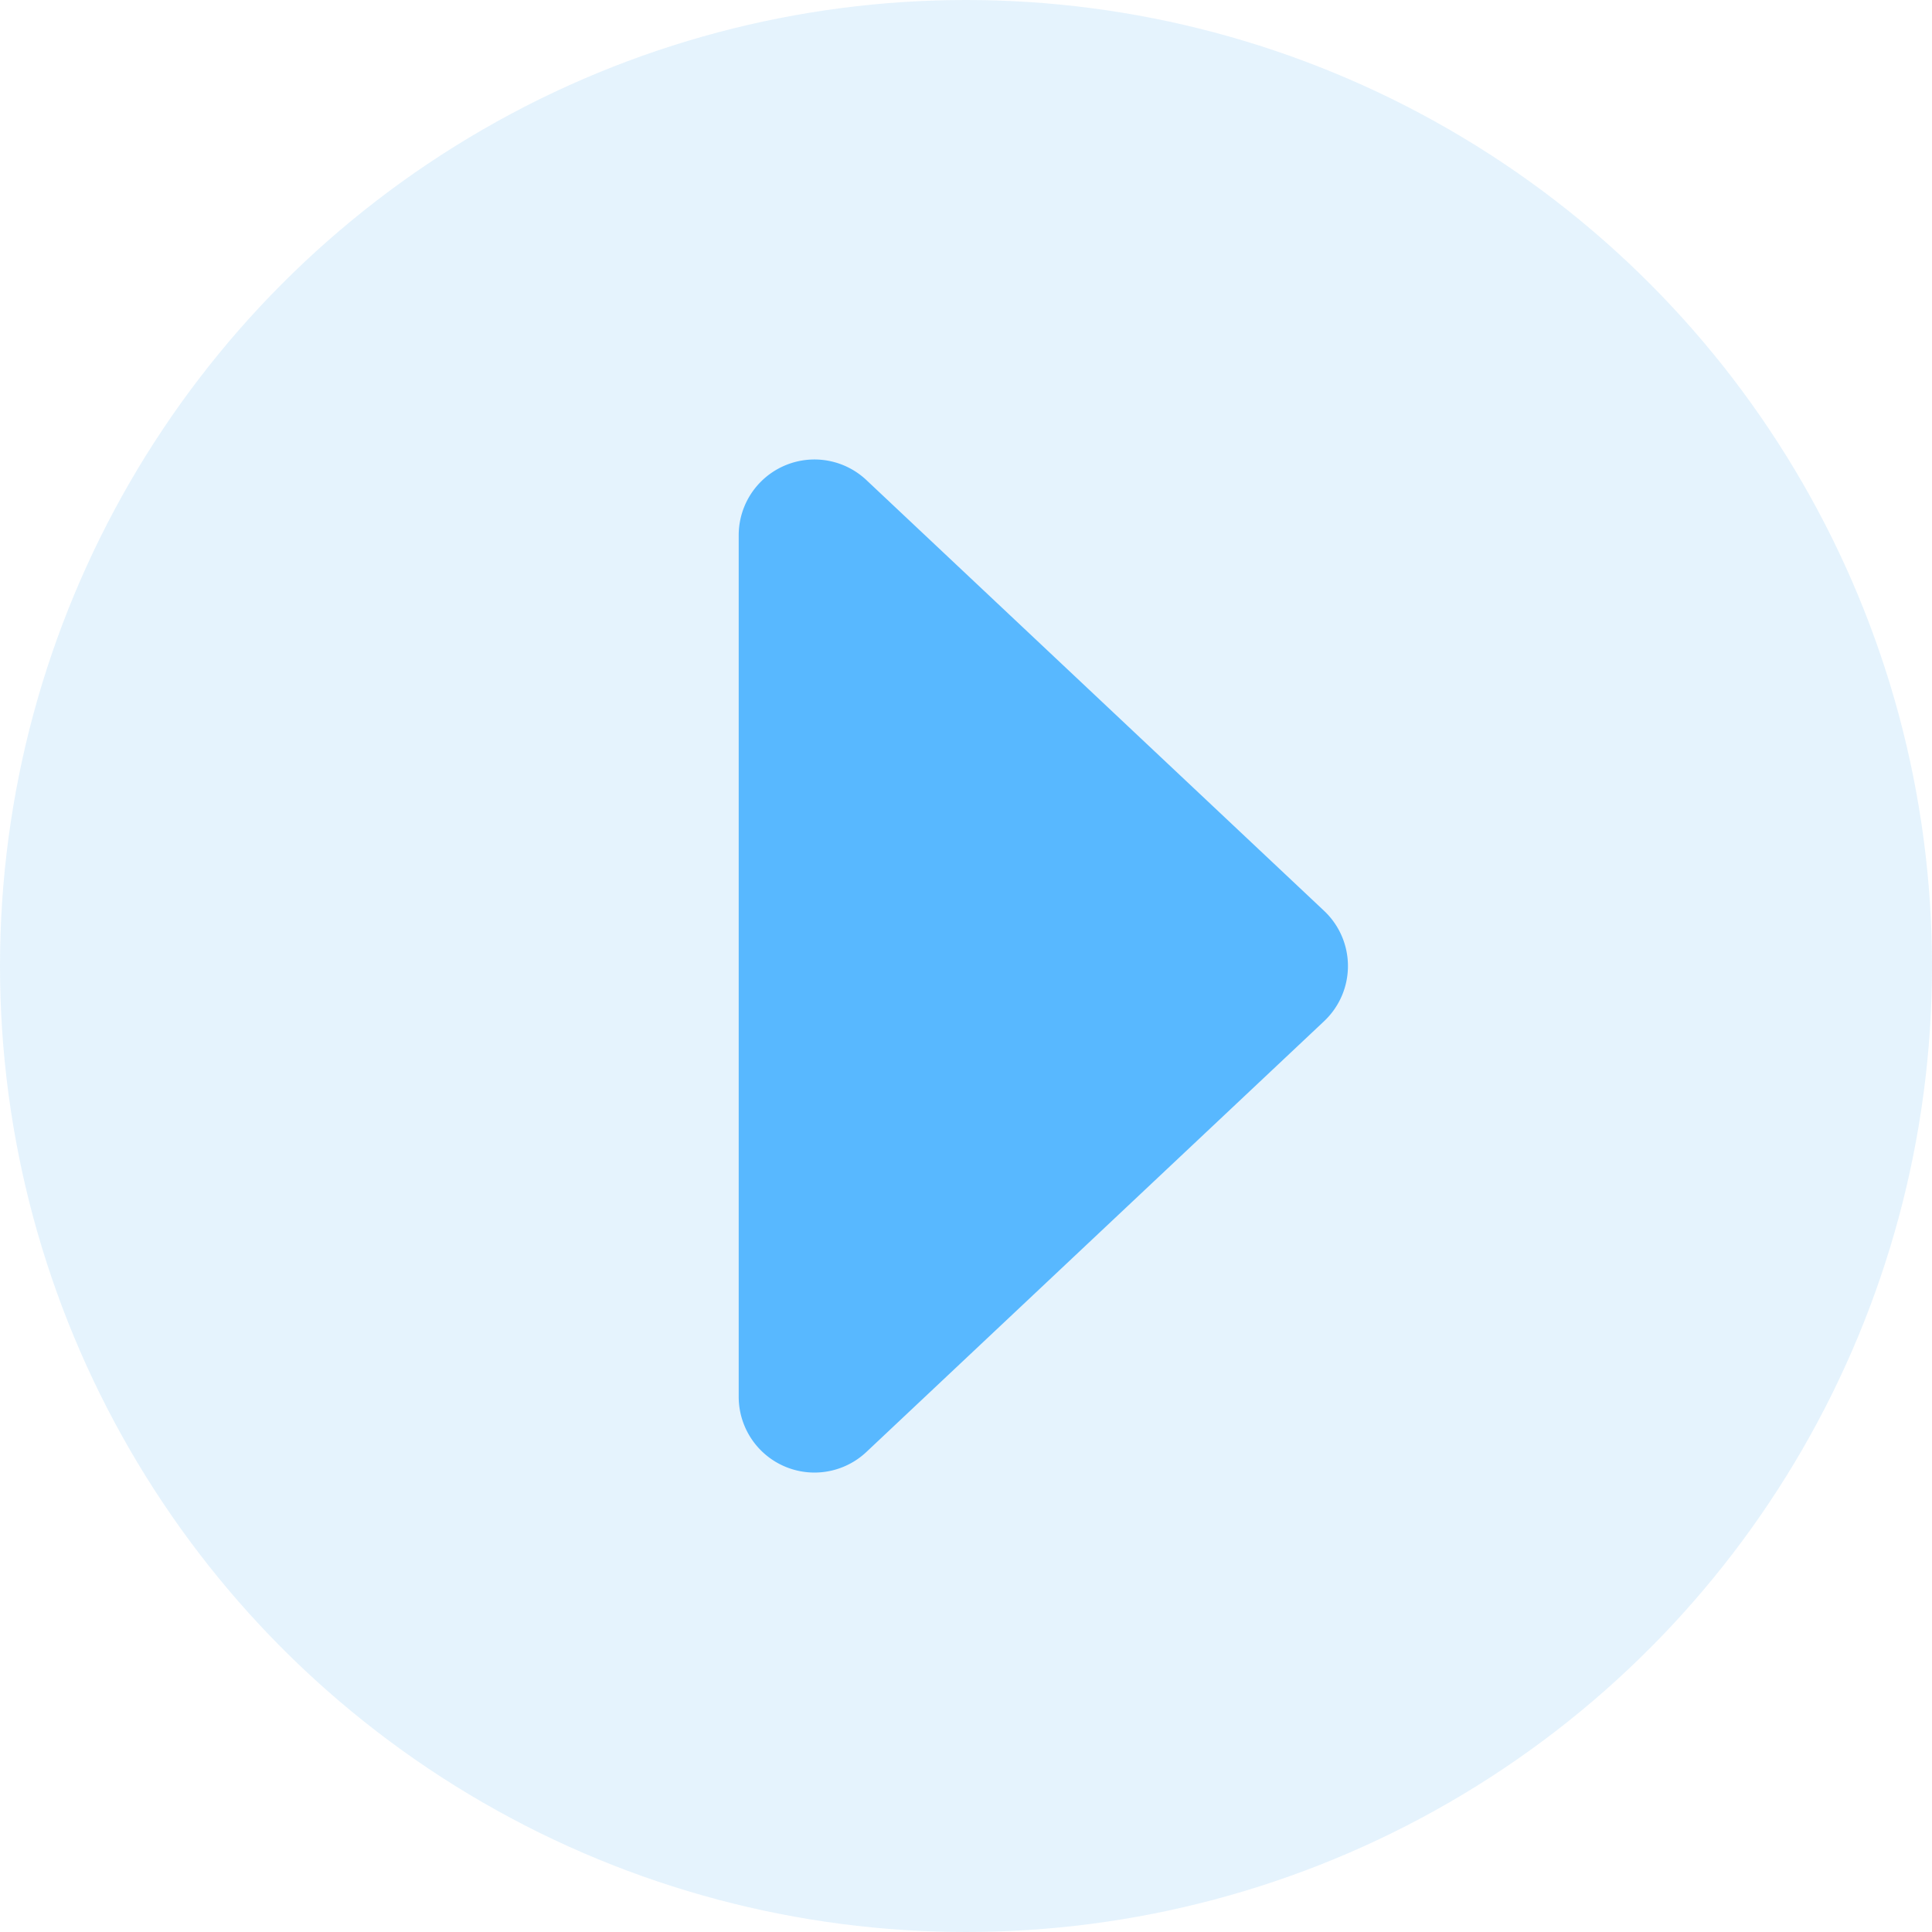
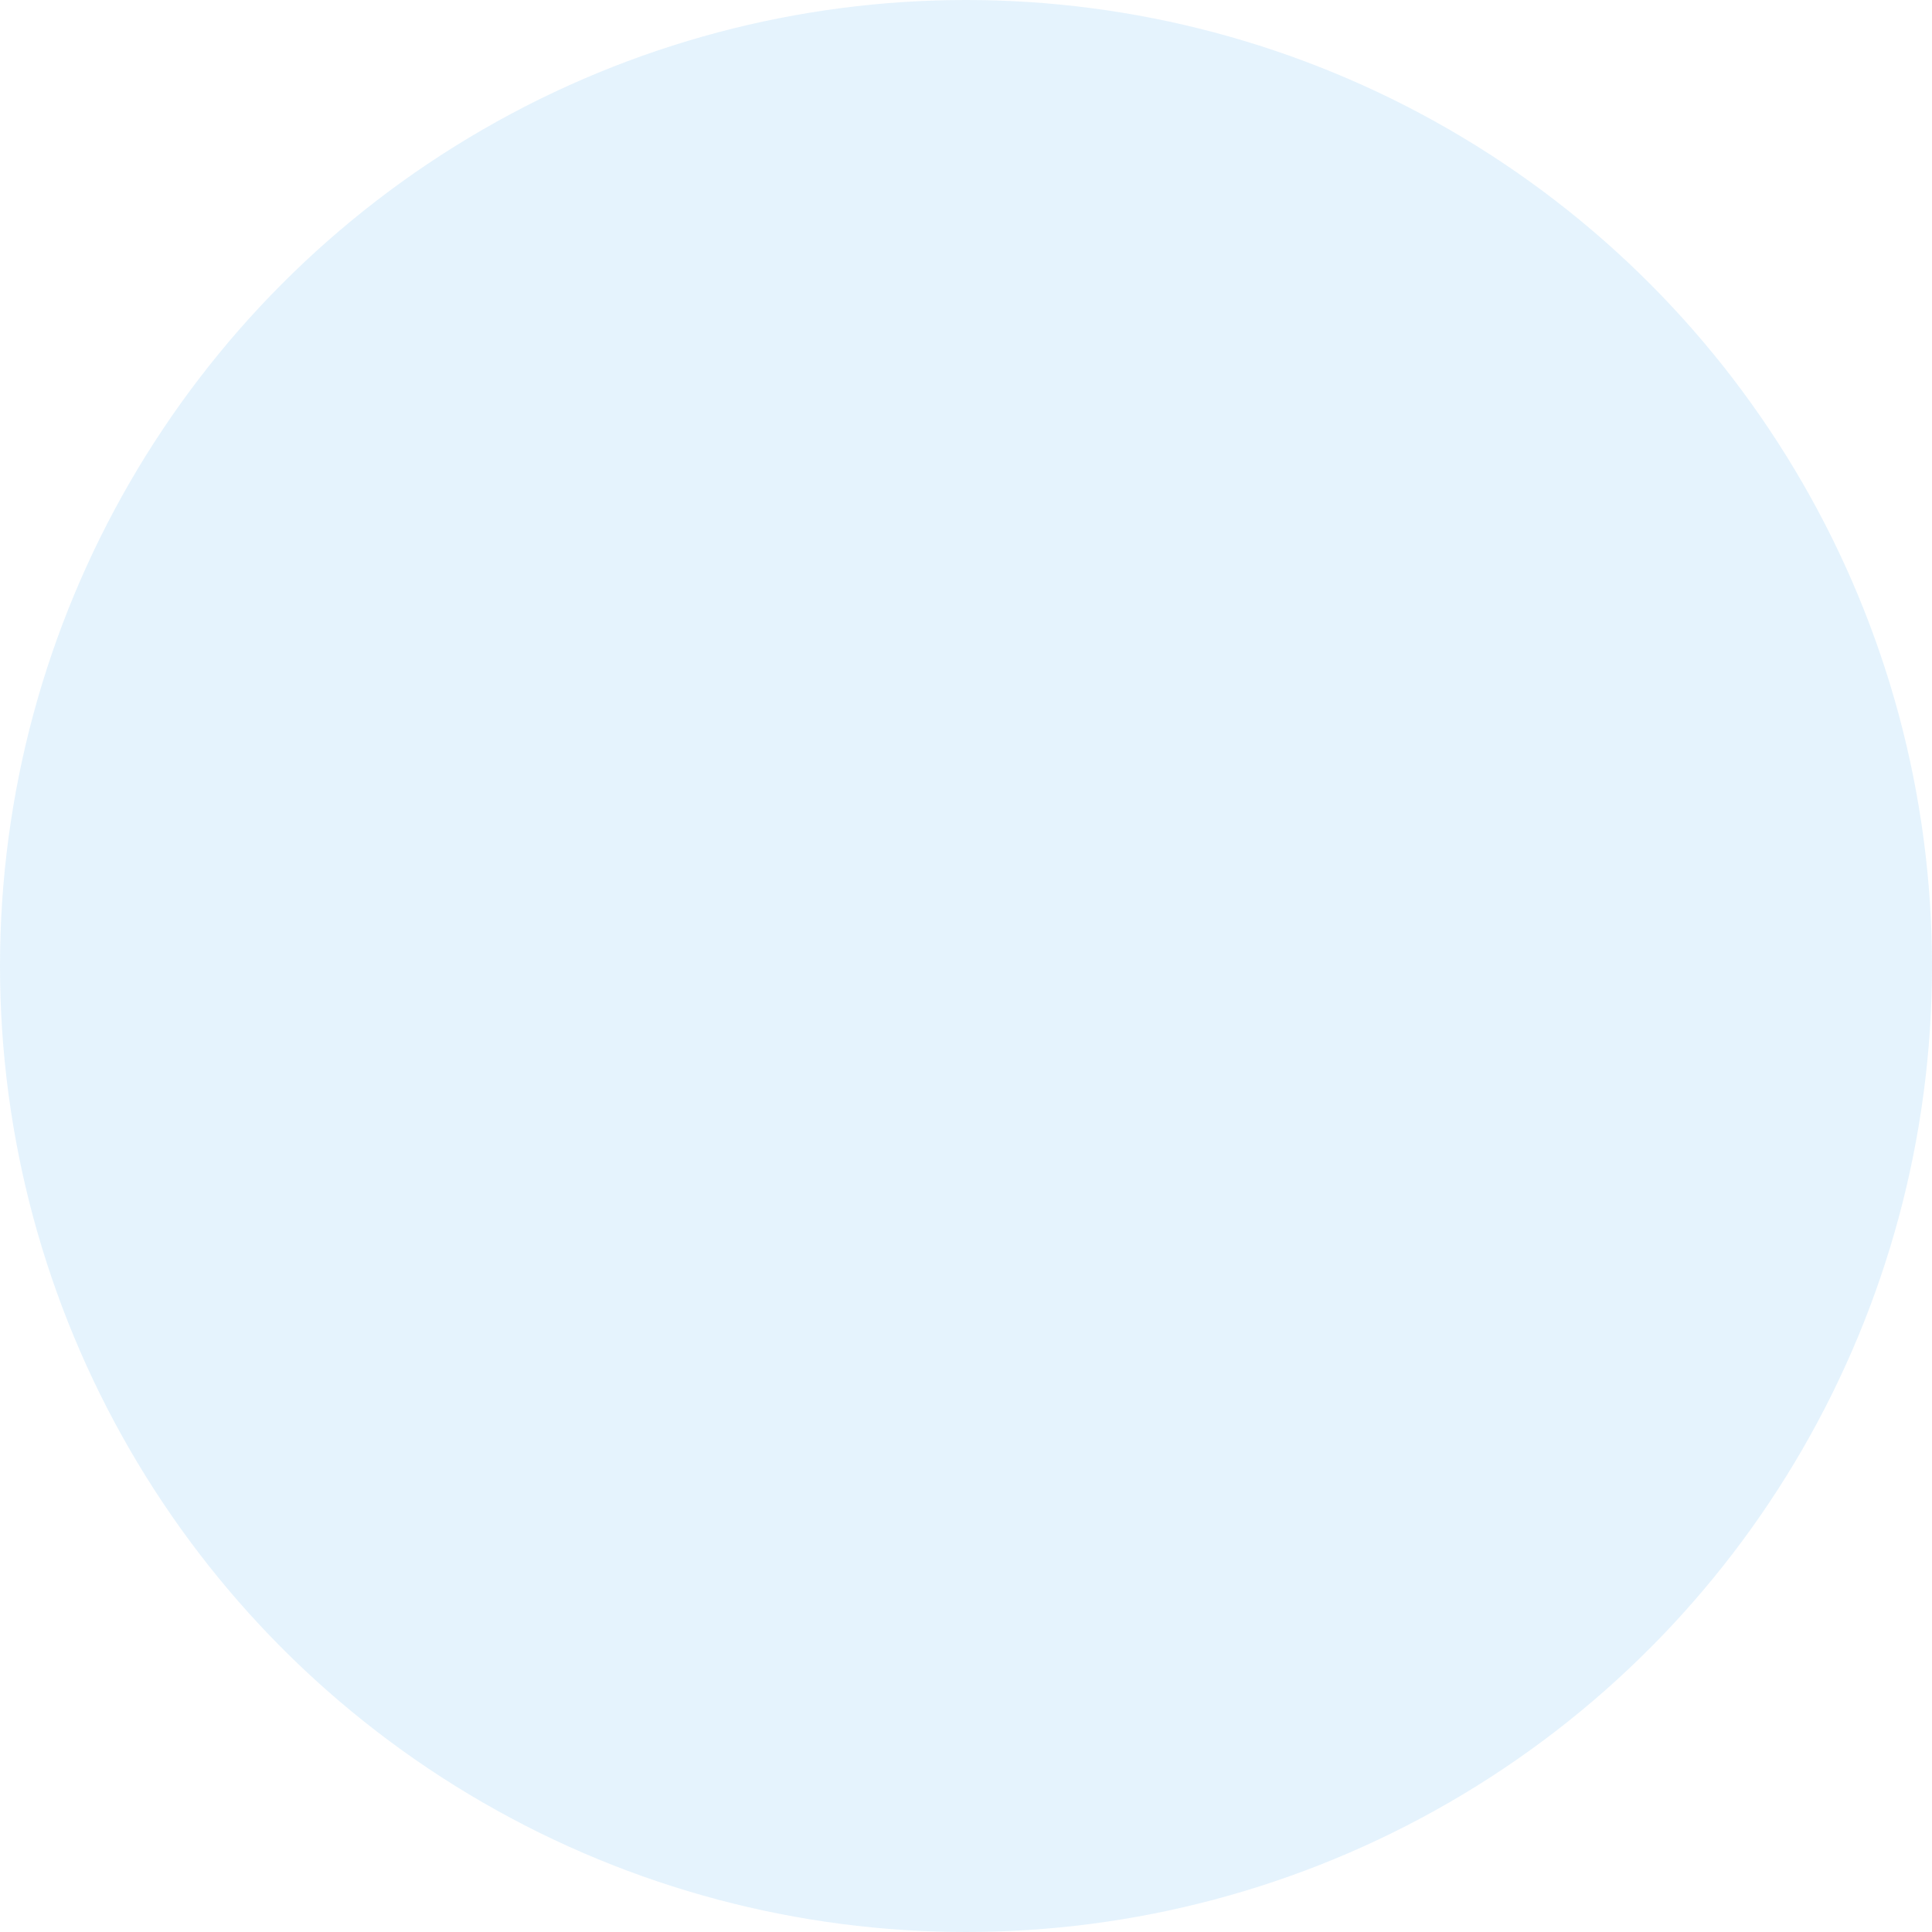
<svg xmlns="http://www.w3.org/2000/svg" width="51" height="51" viewBox="0 0 51 51">
  <defs>
    <style>.a{fill:#1791ec;opacity:0.11;}.b{fill:#58b8ff;}</style>
  </defs>
  <g transform="translate(-512 -5409)">
    <circle class="a" cx="25.5" cy="25.5" r="25.5" transform="translate(512 5409)" />
-     <path class="b" d="M14.544,1.547a2,2,0,0,1,2.913,0L28.828,13.629A2,2,0,0,1,27.371,17H4.629a2,2,0,0,1-1.456-3.371Z" transform="translate(548.5 5418.5) rotate(90)" />
  </g>
</svg>